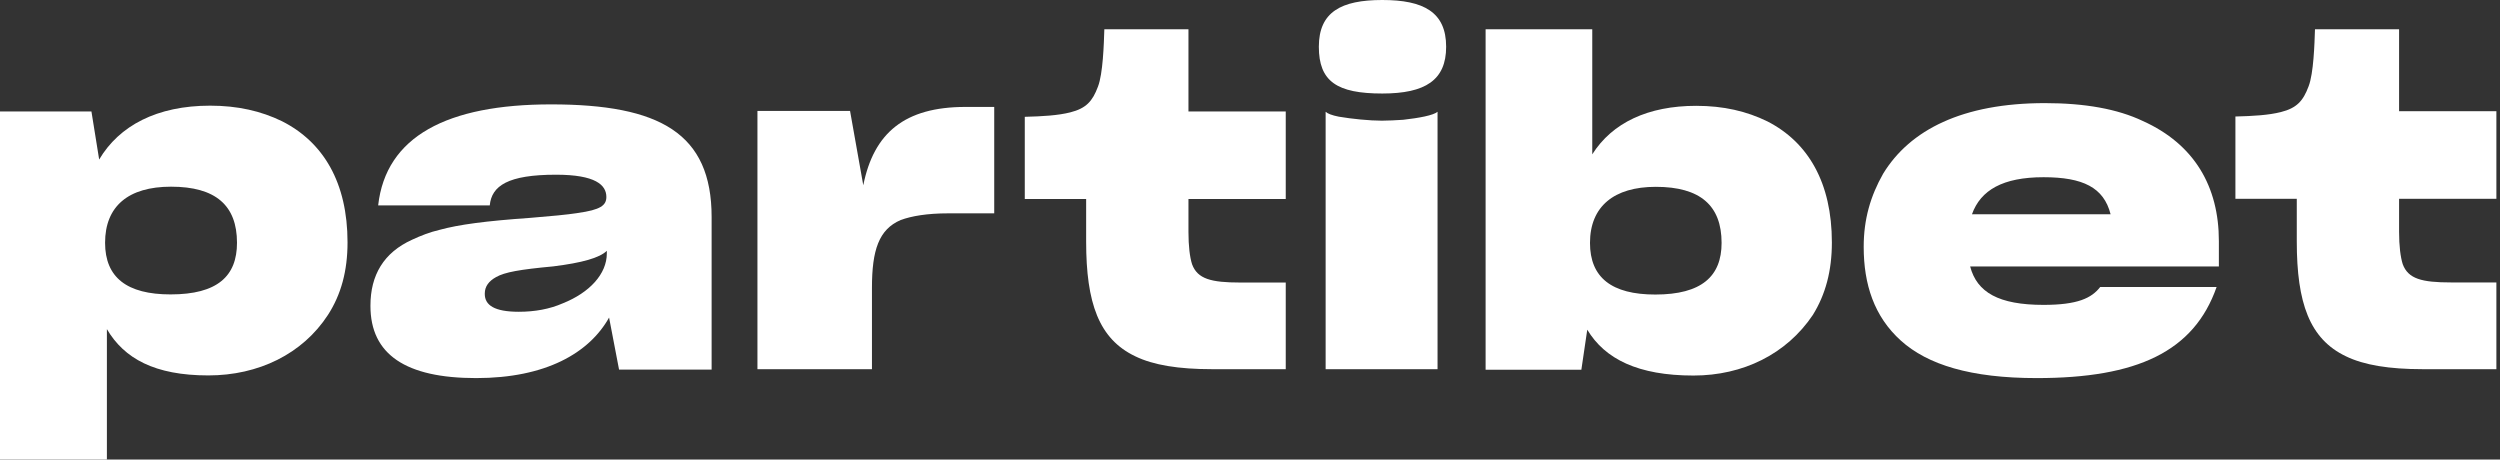
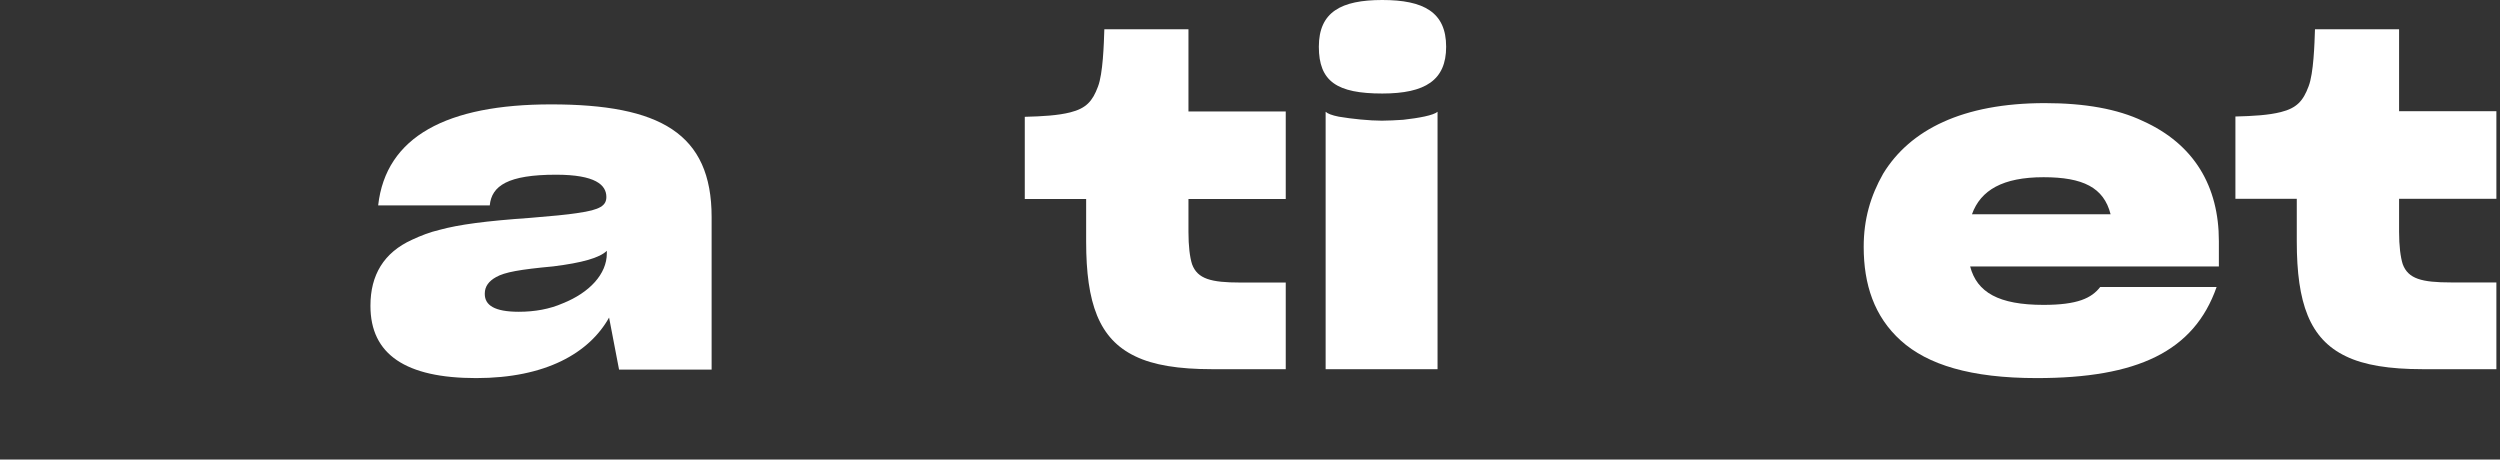
<svg xmlns="http://www.w3.org/2000/svg" width="272" height="50" viewBox="0 0 272 50" fill="none">
  <rect x="0" y="0" width="272" height="50" fill="#333333" stroke="none" />
  <path d="M271.607 40.166H263.543C259.982 40.166 257.212 39.73 255.233 38.763C251.277 36.875 249.89 32.955 249.89 26.276V21.63H243.213V12.676C245.143 12.628 246.824 12.531 248.16 12.192C249.89 11.757 250.584 10.982 251.178 9.385C251.721 7.982 251.82 4.783 251.87 3.186H261.02V12.095H271.607V21.63H261.02V25.211C261.02 26.76 261.171 27.97 261.418 28.744C262.011 30.341 263.494 30.729 266.66 30.729H271.607V40.166Z" fill="white" />
  <path d="M241.166 31.228C238.702 38.27 232.492 41.136 221.599 41.136C214.402 41.136 209.719 39.679 206.811 37.056C203.904 34.433 202.77 30.937 202.77 26.857C202.77 23.846 203.51 21.321 204.89 18.892C207.798 14.133 213.516 11.219 222.486 11.219C226.822 11.219 230.372 11.85 233.132 13.161C238.751 15.687 241.413 20.301 241.413 26.226V28.994H214.353C215.092 31.811 217.458 33.171 222.338 33.171C226.034 33.171 227.563 32.442 228.498 31.228H241.166ZM222.338 19.281C217.903 19.281 215.488 20.689 214.55 23.312H229.633C228.892 20.398 226.627 19.281 222.338 19.281Z" fill="white" />
-   <path d="M184.248 40.859C178.224 40.859 174.62 39.067 172.694 35.871L172.052 40.229H161.634V3.186H173.238V16.792C175.41 13.354 179.31 11.514 184.544 11.514C187.507 11.514 190.024 12.095 192.296 13.209C196.74 15.485 199.308 19.891 199.308 26.38C199.308 29.479 198.617 32.046 197.233 34.273C194.37 38.534 189.63 40.859 184.248 40.859ZM180.1 32.046C185.137 32.046 187.309 30.06 187.309 26.429C187.309 22.361 184.988 20.327 180.149 20.327C175.608 20.327 172.991 22.458 172.991 26.429C172.991 30.206 175.36 32.046 180.1 32.046Z" fill="white" />
  <path d="M150.392 10.175C145.462 10.175 143.49 8.867 143.49 5.087C143.49 1.308 145.906 0 150.392 0C154.876 0 157.341 1.308 157.341 5.087C157.341 8.721 155.074 10.175 150.392 10.175ZM144.229 12.161C144.427 12.355 144.92 12.549 145.659 12.694C147.088 12.937 149.011 13.13 150.342 13.13C151.081 13.13 151.82 13.082 152.659 13.033C154.384 12.84 155.961 12.549 156.405 12.161V40.166H144.229V12.161Z" fill="white" />
  <path d="M139.889 40.166H131.826C128.265 40.166 125.494 39.731 123.515 38.764C119.558 36.879 118.173 32.963 118.173 26.293V21.652H111.496V12.709C113.424 12.661 115.106 12.564 116.442 12.226C118.173 11.79 118.866 11.017 119.46 9.422C120.003 8.02 120.103 4.781 120.152 3.186H129.304V12.129H139.889V21.652H129.304V25.229C129.304 26.776 129.451 27.984 129.7 28.758C130.292 30.353 131.777 30.74 134.942 30.74H139.889V40.166Z" fill="white" />
-   <path d="M82.41 40.166V12.07H92.486L93.925 20.16C95.067 14.444 98.442 11.634 105.044 11.634H108.172V23.212H103.158C100.875 23.212 99.187 23.502 97.996 23.938C95.613 24.956 94.869 27.232 94.869 31.301V40.166H82.41Z" fill="white" />
  <path d="M66.268 34.551C64.097 38.424 59.358 41.136 51.806 41.136C44.155 41.136 40.305 38.57 40.305 33.292V33.243C40.305 29.951 41.736 27.482 44.846 26.077C45.783 25.641 46.771 25.254 47.807 25.012C49.93 24.431 52.842 24.044 57.679 23.705C59.999 23.511 61.678 23.366 62.862 23.172C65.33 22.833 65.972 22.349 65.972 21.429C65.972 20.122 64.787 19.008 60.493 19.008C55.261 19.008 53.484 20.218 53.286 22.349H41.144C41.983 14.844 48.647 11.357 59.95 11.357C71.797 11.357 77.424 14.505 77.424 23.608V40.216H67.354L66.268 34.551ZM56.446 33.921C58.173 33.921 59.802 33.631 61.233 33.001C64.146 31.839 66.022 29.805 66.022 27.578V27.288C65.232 28.062 63.307 28.595 60.197 28.982C56.544 29.321 54.915 29.612 53.977 30.145C53.188 30.58 52.744 31.161 52.744 31.936V31.985C52.744 33.195 53.78 33.921 56.446 33.921Z" fill="white" />
-   <path d="M22.667 40.846C16.827 40.846 13.511 39.006 11.63 35.809V50H0V12.126H9.948L10.789 17.356C12.967 13.675 17.075 11.496 22.865 11.496C25.835 11.496 28.408 12.077 30.685 13.191C35.189 15.467 37.812 19.875 37.812 26.365C37.812 29.464 37.119 32.032 35.684 34.259C32.912 38.521 28.111 40.846 22.667 40.846ZM18.559 32.032C23.657 32.032 25.785 30.046 25.785 26.413C25.785 22.345 23.459 20.311 18.609 20.311C13.957 20.311 11.433 22.442 11.433 26.413C11.433 30.191 13.808 32.032 18.559 32.032Z" fill="white" />
</svg>